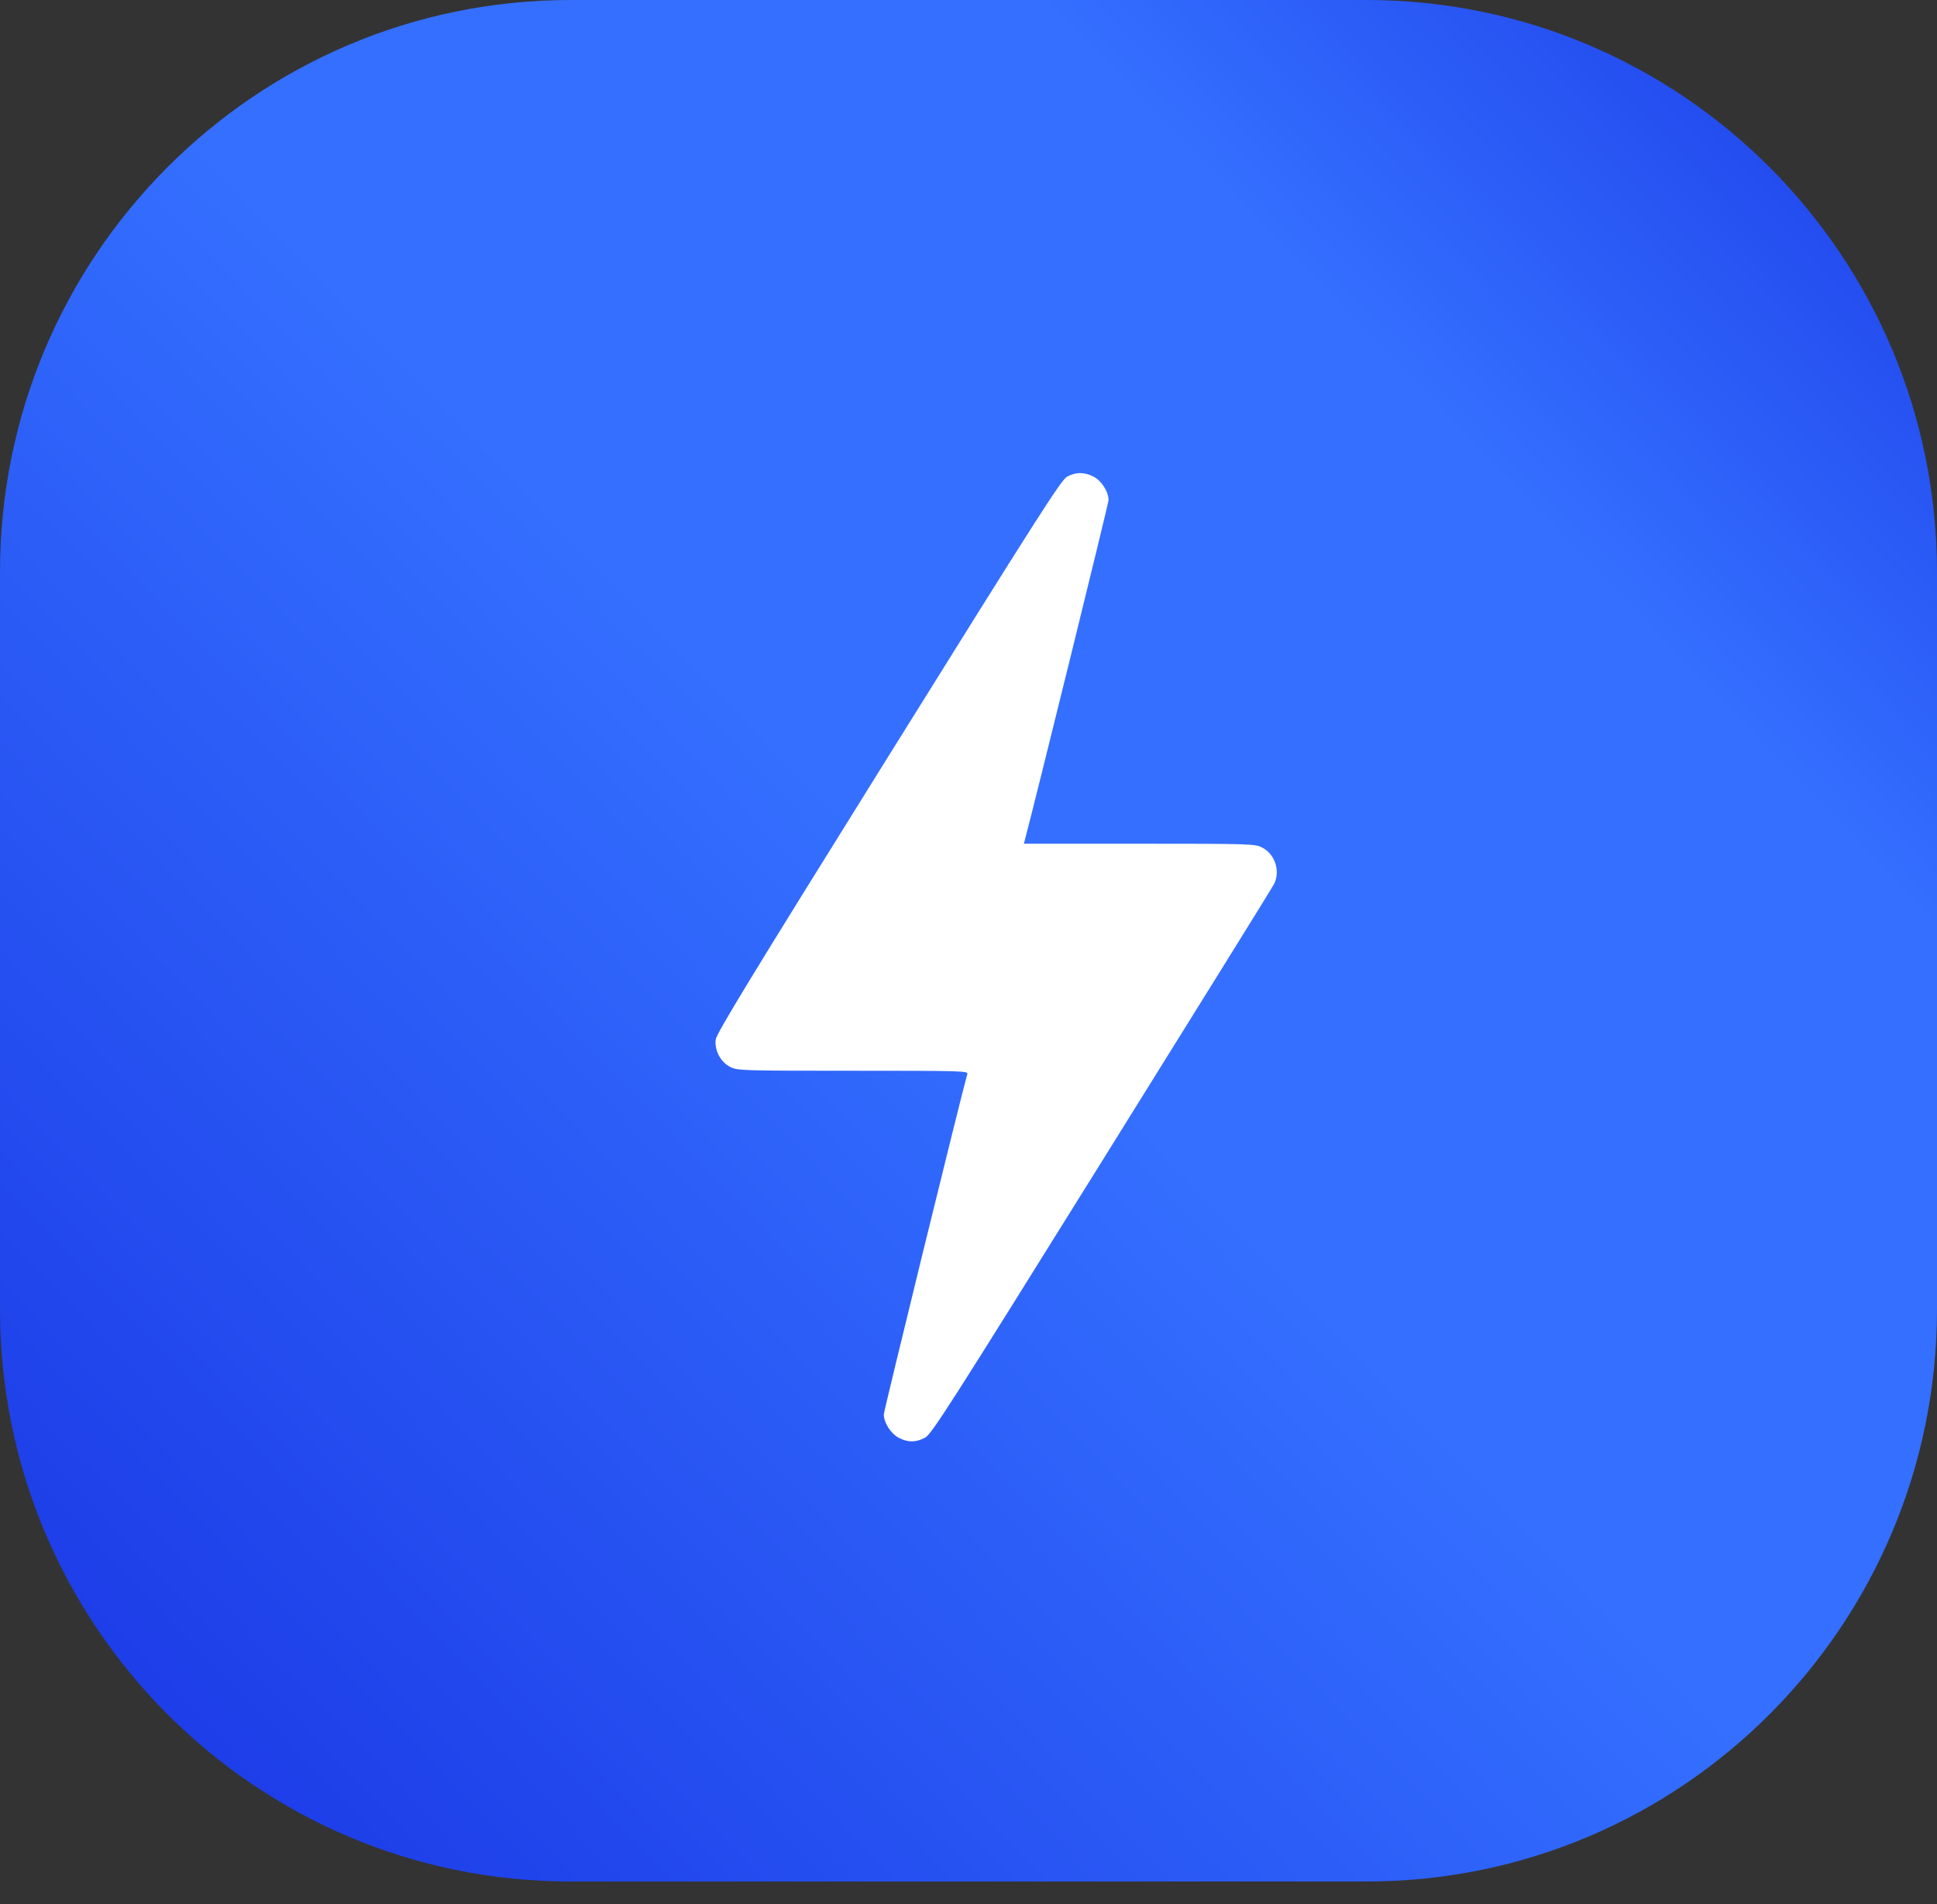
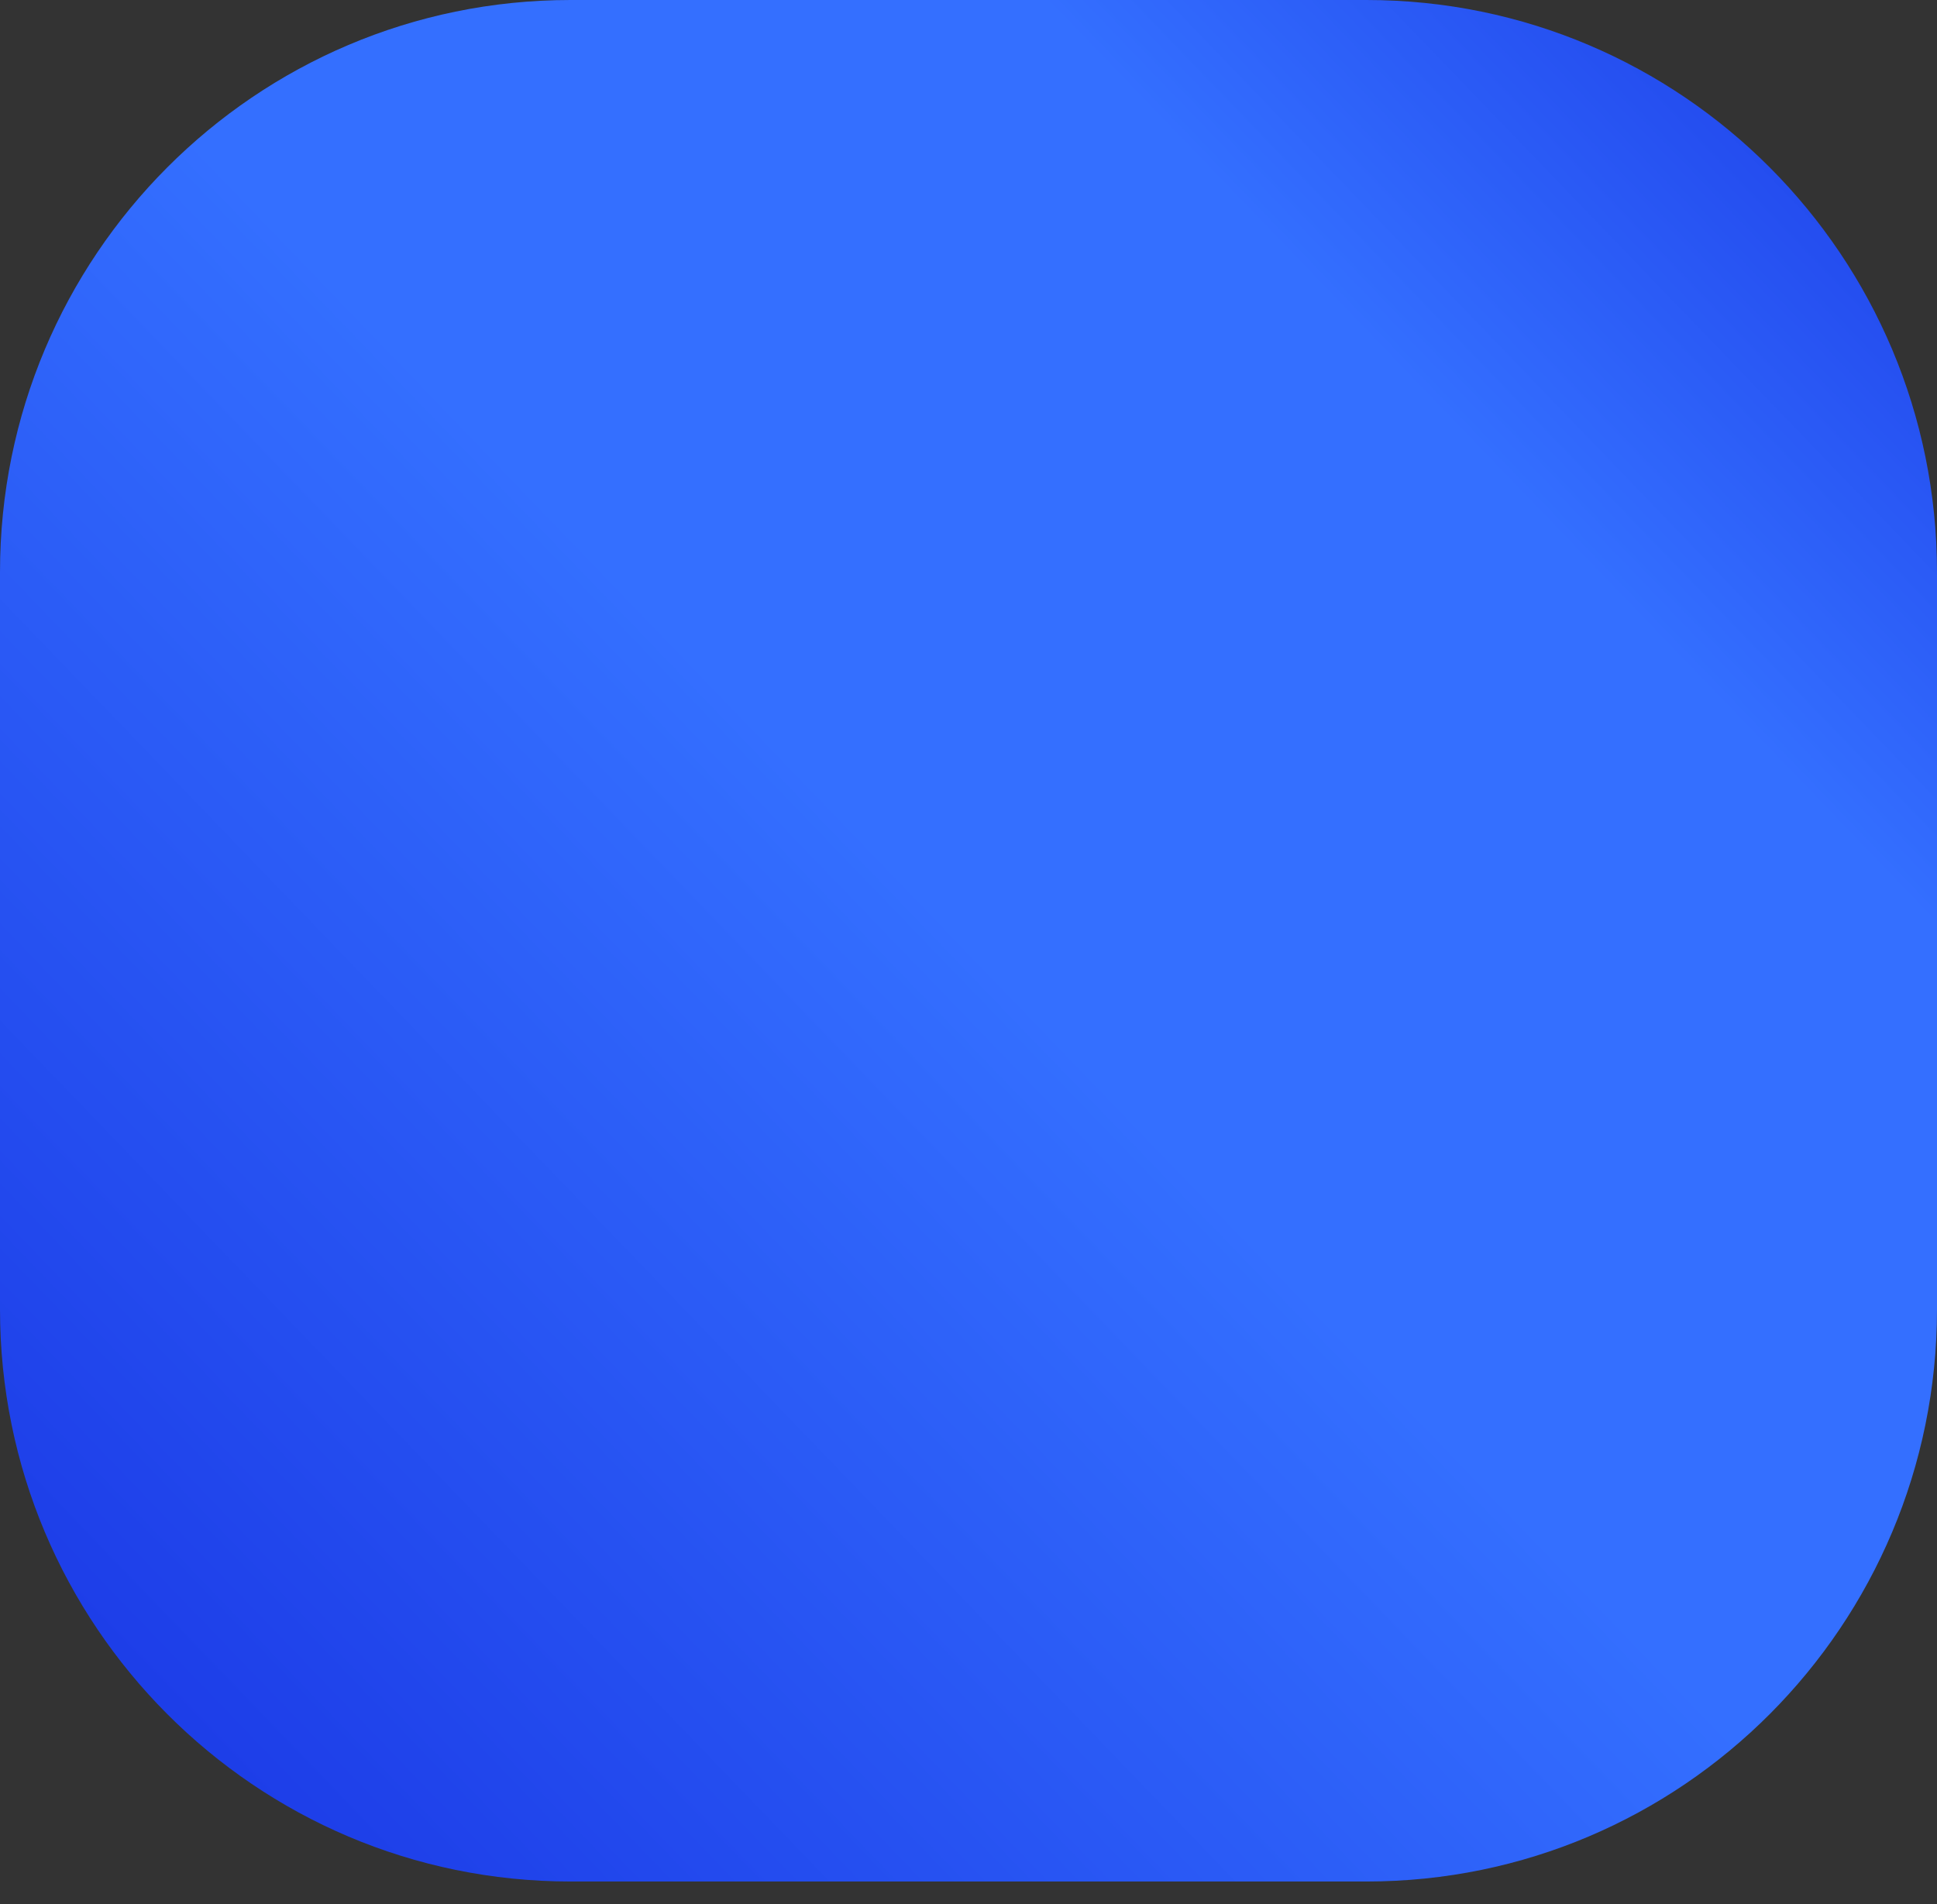
<svg xmlns="http://www.w3.org/2000/svg" width="60" height="59" viewBox="0 0 60 59" fill="none">
  <rect x="0" y="0" width="60" height="59" fill="#333333" stroke="none" />
  <path d="M0 17.727C0 7.937 7.912 0 17.671 0H42.329C52.089 0 60 7.937 60 17.727V40.568C60 50.359 52.089 58.295 42.329 58.295H17.671C7.912 58.295 0 50.359 0 40.568V17.727Z" fill="url(#paint0_linear_3014_17753)" />
-   <path d="M33.056 14.768C32.87 14.868 32.18 15.952 27.522 23.427C23.23 30.315 22.191 32.021 22.168 32.214C22.133 32.548 22.319 32.906 22.621 33.058C22.841 33.17 22.957 33.175 26.42 33.175C29.796 33.175 29.993 33.181 29.964 33.275C29.778 33.92 27.377 43.71 27.377 43.821C27.377 44.079 27.592 44.419 27.841 44.548C28.125 44.695 28.363 44.695 28.647 44.548C28.85 44.449 29.361 43.645 34.117 36.007C37.006 31.37 39.413 27.495 39.465 27.39C39.668 26.991 39.494 26.463 39.094 26.258C38.874 26.147 38.758 26.141 35.289 26.141H31.716L31.751 26.006C32.046 24.898 34.338 15.601 34.338 15.495C34.338 15.237 34.123 14.897 33.874 14.768C33.589 14.622 33.328 14.622 33.056 14.768Z" fill="white" />
  <defs>
    <linearGradient id="paint0_linear_3014_17753" x1="5.75018e-08" y1="58.295" x2="60.334" y2="0.192" gradientUnits="userSpaceOnUse">
      <stop offset="0.05" stop-color="#1B39E6" />
      <stop offset="0.5" stop-color="#346FFF" />
      <stop offset="0.76" stop-color="#346FFF" />
      <stop offset="1" stop-color="#1B39E6" />
    </linearGradient>
  </defs>
</svg>